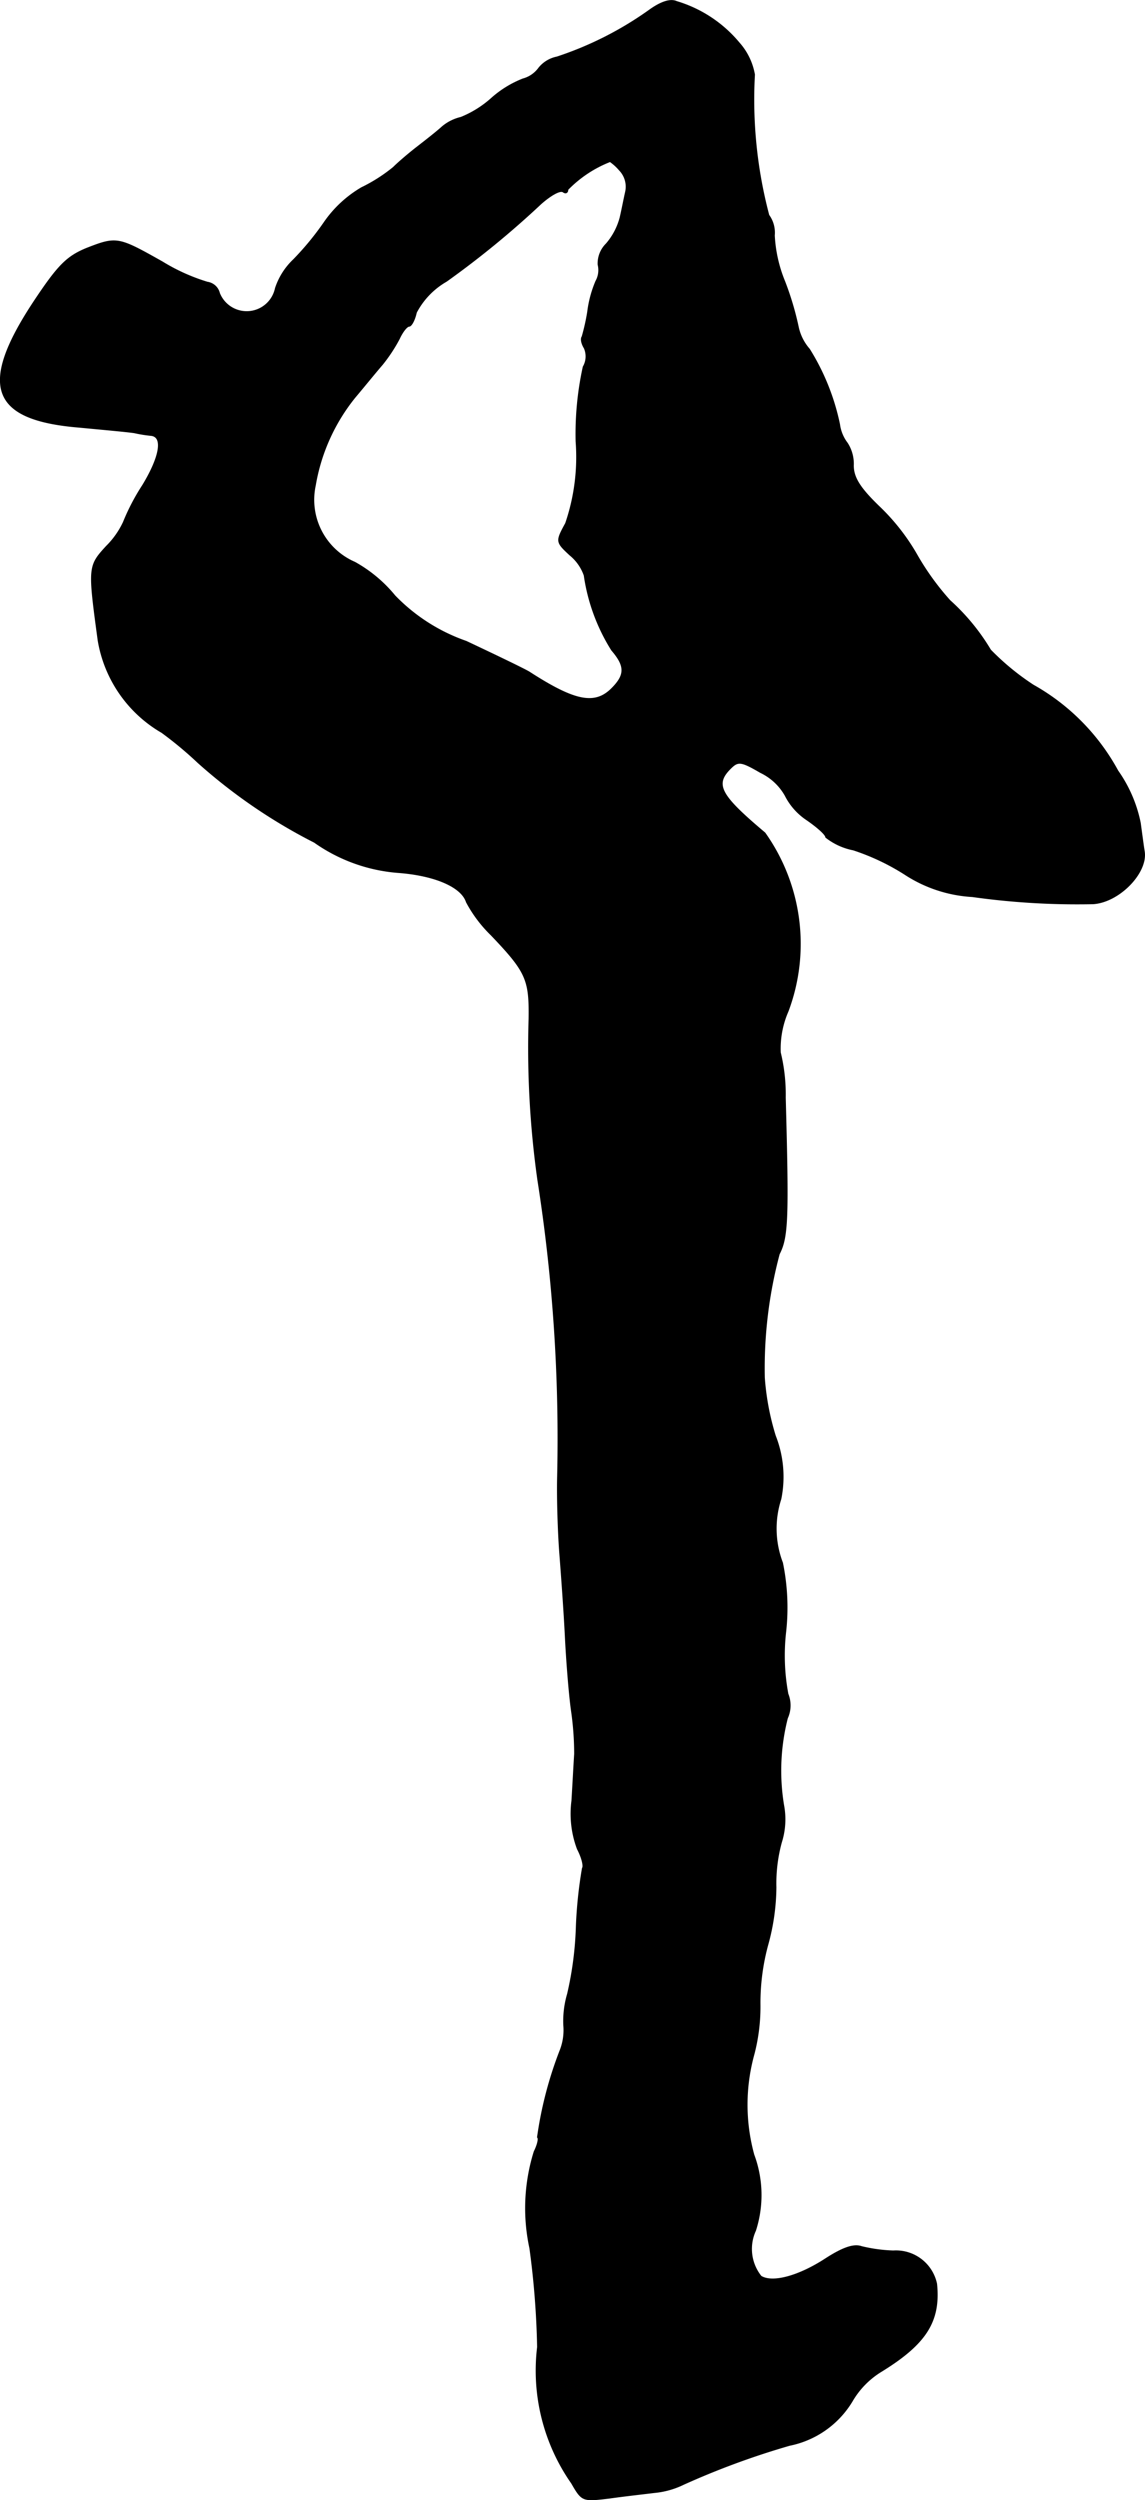
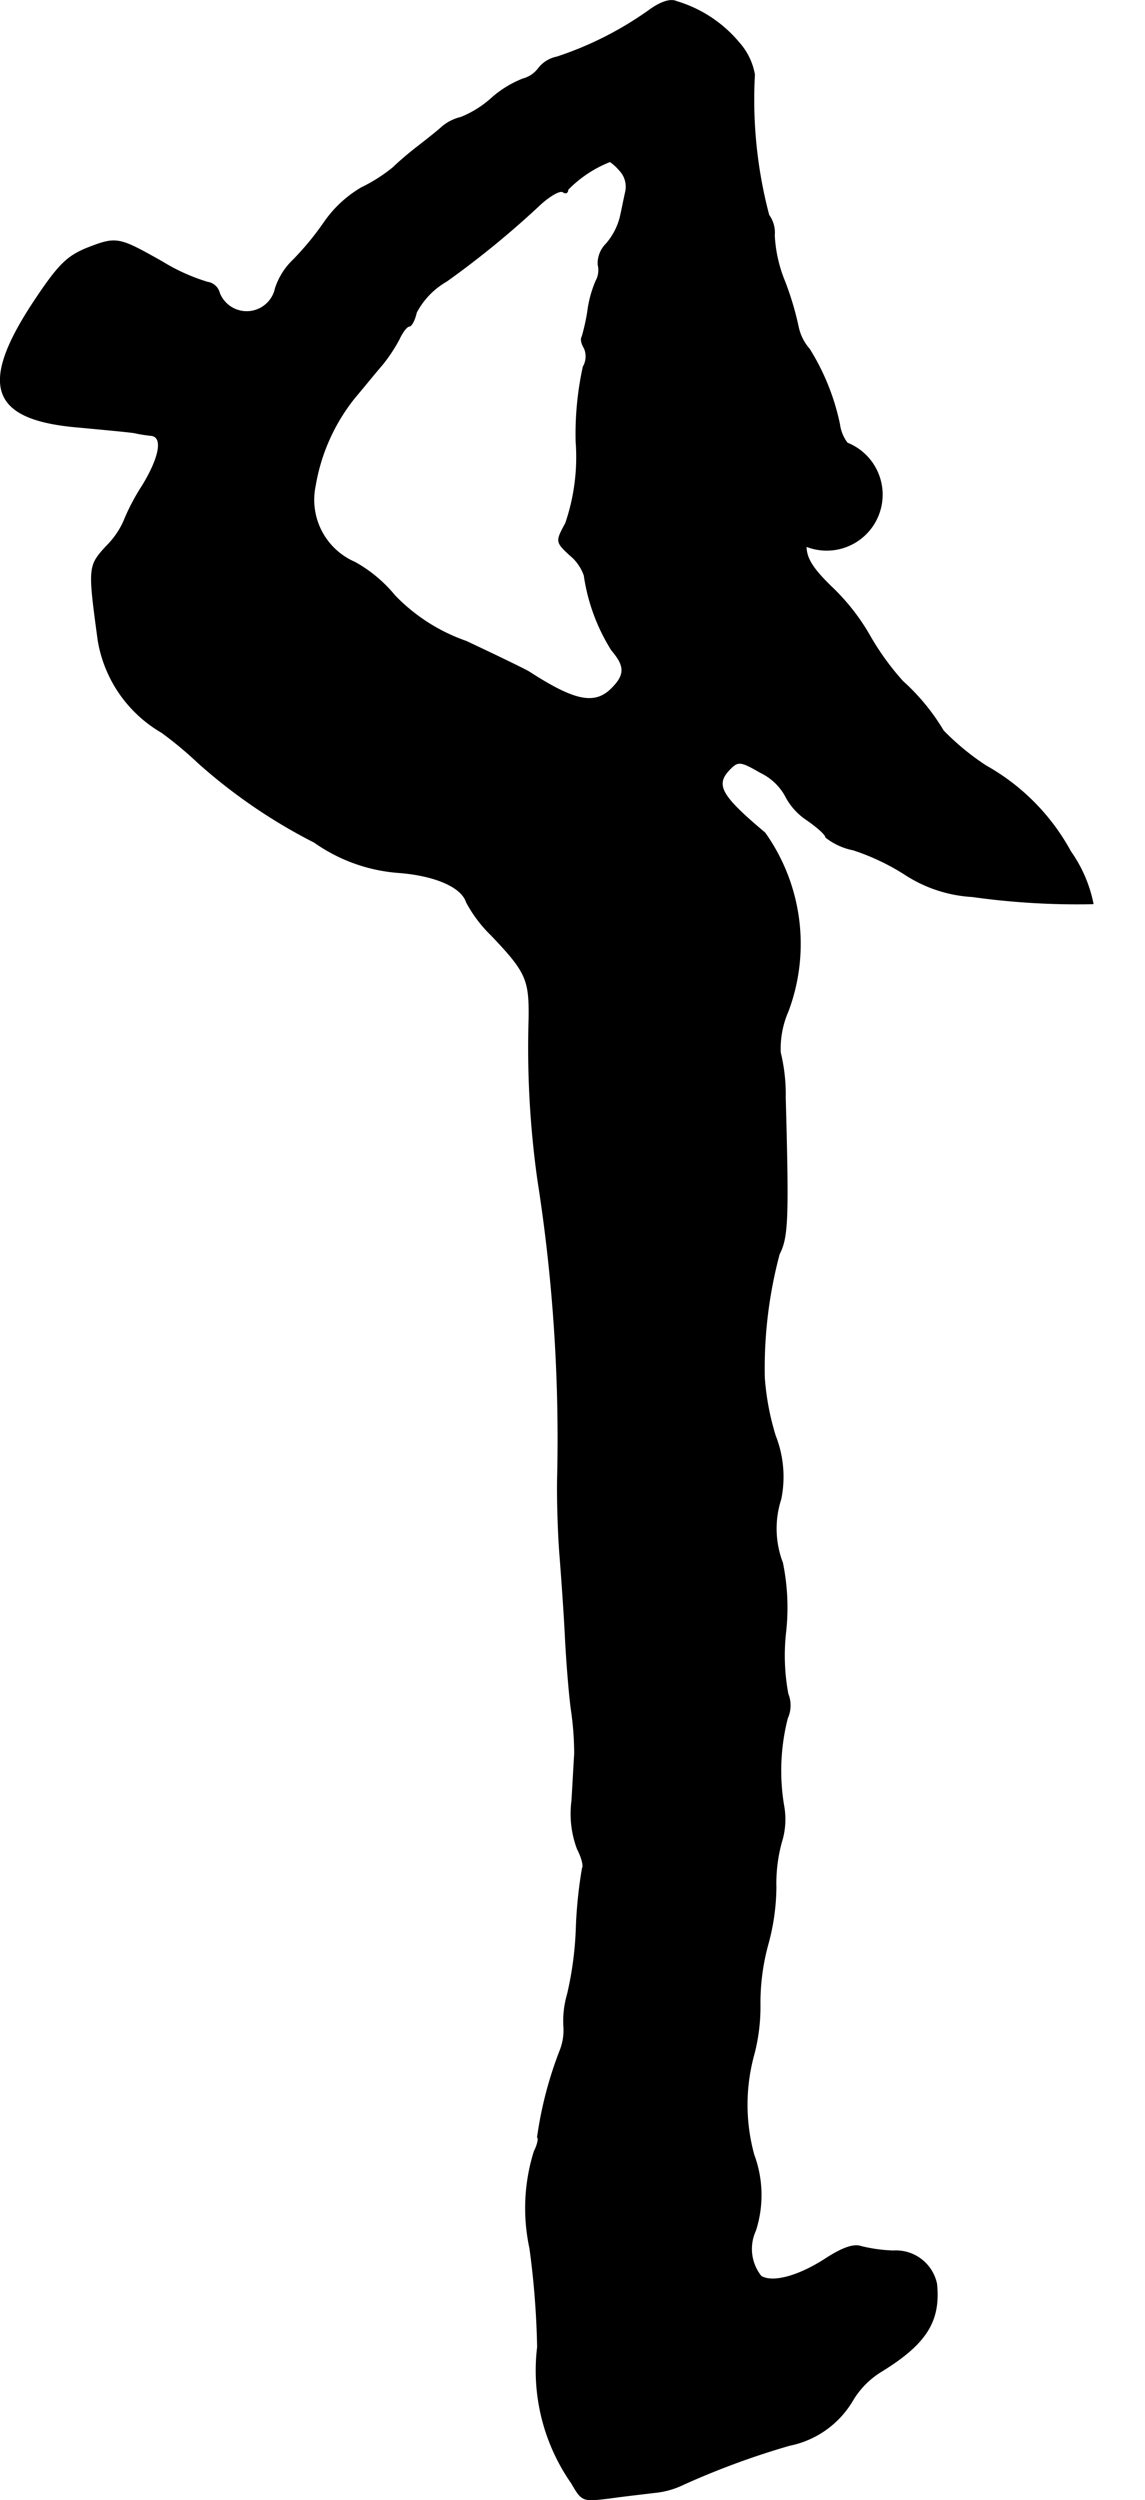
<svg xmlns="http://www.w3.org/2000/svg" version="1.1" width="4.458mm" height="9.728mm" viewBox="0 0 12.637 27.574">
  <defs>
    <style type="text/css">
      .a {
        stroke: #000;
        stroke-linecap: round;
        stroke-linejoin: round;
        stroke-width: 0.01px;
      }
    </style>
  </defs>
-   <path class="a" d="M7.164.113A3.794,3.794,0,0,1,6.147.628a.343.343,0,0,0-.2.121A.317.317,0,0,1,5.771.87a1.155,1.155,0,0,0-.345.212,1.153,1.153,0,0,1-.339.212.495.495,0,0,0-.206.103c-.067.061-.2.164-.285.23s-.2.164-.254.218a1.777,1.777,0,0,1-.351.224,1.294,1.294,0,0,0-.412.382,3.157,3.157,0,0,1-.339.412.763.763,0,0,0-.2.315.324.324,0,0,1-.618.055.16.16,0,0,0-.133-.121,2.13,2.13,0,0,1-.497-.224C1.307,2.615,1.289,2.609.962,2.736c-.224.091-.321.188-.594.6-.606.921-.466,1.296.509,1.375.248.024.521.048.606.061a1.525,1.525,0,0,0,.188.03c.133.018.091.242-.097.551a2.384,2.384,0,0,0-.212.406A.923.923,0,0,1,1.174,6.025c-.2.218-.2.23-.091,1.036A1.448,1.448,0,0,0,1.786,8.078a4.163,4.163,0,0,1,.4.333,6.01,6.01,0,0,0,1.284.878,1.848,1.848,0,0,0,.921.333c.406.03.703.157.757.327a1.471,1.471,0,0,0,.273.363c.388.406.424.491.418.921a10.464,10.464,0,0,0,.097,1.781,18.375,18.375,0,0,1,.218,3.271c-.006.23.006.612.024.848.018.23.048.642.061.909s.042.636.067.818a3.354,3.354,0,0,1,.036.485c-.006.085-.018.315-.03.515a1.106,1.106,0,0,0,.061.533c.048.091.073.188.055.212a4.973,4.973,0,0,0-.067.636,3.763,3.763,0,0,1-.097.751,1.06,1.06,0,0,0-.042.345.608.608,0,0,1-.036.267,4.274,4.274,0,0,0-.254.969c.018.012,0,.085-.036.157a2.095,2.095,0,0,0-.048,1.066,9.304,9.304,0,0,1,.085,1.09,2.167,2.167,0,0,0,.376,1.502c.115.2.121.2.418.164.17-.024.388-.048.491-.061a.933.933,0,0,0,.327-.091,8.739,8.739,0,0,1,1.169-.43,1.047,1.047,0,0,0,.69-.485.935.935,0,0,1,.327-.333c.491-.303.648-.551.606-.963a.458.458,0,0,0-.478-.363,1.691,1.691,0,0,1-.351-.048c-.085-.03-.206.012-.394.133-.297.194-.588.273-.715.194a.483.483,0,0,1-.061-.503,1.276,1.276,0,0,0-.018-.836A2.083,2.083,0,0,1,8.321,22.657a2.075,2.075,0,0,0,.067-.557,2.438,2.438,0,0,1,.085-.648,2.435,2.435,0,0,0,.091-.636A1.715,1.715,0,0,1,8.624,20.319a.839.839,0,0,0,.024-.412,2.342,2.342,0,0,1,.042-.957.34.34,0,0,0,.006-.267,2.302,2.302,0,0,1-.024-.69,2.452,2.452,0,0,0-.036-.757,1.054,1.054,0,0,1-.018-.703,1.234,1.234,0,0,0-.061-.697,2.852,2.852,0,0,1-.121-.642,4.88,4.88,0,0,1,.164-1.363c.097-.188.103-.4.067-1.726a1.957,1.957,0,0,0-.055-.497,1.025,1.025,0,0,1,.085-.454A2.114,2.114,0,0,0,8.442,9.186c-.497-.418-.557-.533-.382-.709.085-.085.115-.085.333.042a.62.62,0,0,1,.273.254.702.702,0,0,0,.236.267c.115.079.212.164.212.194a.709.709,0,0,0,.303.139,2.506,2.506,0,0,1,.575.273,1.517,1.517,0,0,0,.739.242,8.322,8.322,0,0,0,1.333.079c.291-.018.612-.351.563-.588-.006-.036-.024-.17-.042-.303a1.513,1.513,0,0,0-.248-.575,2.395,2.395,0,0,0-.933-.945,2.769,2.769,0,0,1-.472-.388,2.351,2.351,0,0,0-.448-.545,2.909,2.909,0,0,1-.357-.491,2.352,2.352,0,0,0-.43-.551c-.206-.2-.279-.315-.279-.448A.42.42,0,0,0,9.351,4.886.432.432,0,0,1,9.266,4.68a2.537,2.537,0,0,0-.333-.83.541.541,0,0,1-.121-.236,3.303,3.303,0,0,0-.151-.509,1.542,1.542,0,0,1-.115-.509.329.329,0,0,0-.061-.224A4.981,4.981,0,0,1,8.327.822a.709.709,0,0,0-.17-.351A1.43,1.43,0,0,0,7.467.016C7.401-.014,7.298.016,7.164.113ZM6.837,1.876a.262.262,0,0,1,.067.242c-.018.079-.042.206-.061.285a.727.727,0,0,1-.151.285.305.305,0,0,0-.091.23.249.249,0,0,1-.024.182,1.257,1.257,0,0,0-.091.339,2.287,2.287,0,0,1-.061.273c-.018.024-.006.079.024.127a.228.228,0,0,1-.012.206,3.464,3.464,0,0,0-.079.824,2.258,2.258,0,0,1-.115.902c-.109.2-.109.206.048.351a.502.502,0,0,1,.157.224,2.116,2.116,0,0,0,.303.824c.151.176.151.273,0,.424-.188.188-.412.139-.909-.182-.048-.03-.363-.182-.697-.339a2.014,2.014,0,0,1-.787-.503,1.532,1.532,0,0,0-.442-.369.751.751,0,0,1-.436-.848,2.101,2.101,0,0,1,.436-.969c.097-.115.23-.279.303-.363a1.767,1.767,0,0,0,.188-.285c.036-.079.085-.139.109-.139s.061-.067.079-.151a.856.856,0,0,1,.333-.345,10.089,10.089,0,0,0,1.042-.854c.103-.091.206-.151.242-.133.03.024.055.012.055-.024a1.323,1.323,0,0,1,.466-.309A.547.547,0,0,1,6.837,1.876Z" />
+   <path class="a" d="M7.164.113A3.794,3.794,0,0,1,6.147.628a.343.343,0,0,0-.2.121A.317.317,0,0,1,5.771.87a1.155,1.155,0,0,0-.345.212,1.153,1.153,0,0,1-.339.212.495.495,0,0,0-.206.103c-.067.061-.2.164-.285.23s-.2.164-.254.218a1.777,1.777,0,0,1-.351.224,1.294,1.294,0,0,0-.412.382,3.157,3.157,0,0,1-.339.412.763.763,0,0,0-.2.315.324.324,0,0,1-.618.055.16.16,0,0,0-.133-.121,2.13,2.13,0,0,1-.497-.224C1.307,2.615,1.289,2.609.962,2.736c-.224.091-.321.188-.594.6-.606.921-.466,1.296.509,1.375.248.024.521.048.606.061a1.525,1.525,0,0,0,.188.03c.133.018.091.242-.097.551a2.384,2.384,0,0,0-.212.406A.923.923,0,0,1,1.174,6.025c-.2.218-.2.23-.091,1.036A1.448,1.448,0,0,0,1.786,8.078a4.163,4.163,0,0,1,.4.333,6.01,6.01,0,0,0,1.284.878,1.848,1.848,0,0,0,.921.333c.406.03.703.157.757.327a1.471,1.471,0,0,0,.273.363c.388.406.424.491.418.921a10.464,10.464,0,0,0,.097,1.781,18.375,18.375,0,0,1,.218,3.271c-.006.23.006.612.024.848.018.23.048.642.061.909s.042.636.067.818a3.354,3.354,0,0,1,.036.485c-.006.085-.018.315-.03.515a1.106,1.106,0,0,0,.061.533c.048.091.073.188.055.212a4.973,4.973,0,0,0-.067.636,3.763,3.763,0,0,1-.097.751,1.06,1.06,0,0,0-.042.345.608.608,0,0,1-.036.267,4.274,4.274,0,0,0-.254.969c.018.012,0,.085-.036.157a2.095,2.095,0,0,0-.048,1.066,9.304,9.304,0,0,1,.085,1.09,2.167,2.167,0,0,0,.376,1.502c.115.2.121.2.418.164.17-.024.388-.048.491-.061a.933.933,0,0,0,.327-.091,8.739,8.739,0,0,1,1.169-.43,1.047,1.047,0,0,0,.69-.485.935.935,0,0,1,.327-.333c.491-.303.648-.551.606-.963a.458.458,0,0,0-.478-.363,1.691,1.691,0,0,1-.351-.048c-.085-.03-.206.012-.394.133-.297.194-.588.273-.715.194a.483.483,0,0,1-.061-.503,1.276,1.276,0,0,0-.018-.836A2.083,2.083,0,0,1,8.321,22.657a2.075,2.075,0,0,0,.067-.557,2.438,2.438,0,0,1,.085-.648,2.435,2.435,0,0,0,.091-.636A1.715,1.715,0,0,1,8.624,20.319a.839.839,0,0,0,.024-.412,2.342,2.342,0,0,1,.042-.957.34.34,0,0,0,.006-.267,2.302,2.302,0,0,1-.024-.69,2.452,2.452,0,0,0-.036-.757,1.054,1.054,0,0,1-.018-.703,1.234,1.234,0,0,0-.061-.697,2.852,2.852,0,0,1-.121-.642,4.88,4.88,0,0,1,.164-1.363c.097-.188.103-.4.067-1.726a1.957,1.957,0,0,0-.055-.497,1.025,1.025,0,0,1,.085-.454A2.114,2.114,0,0,0,8.442,9.186c-.497-.418-.557-.533-.382-.709.085-.085.115-.085.333.042a.62.62,0,0,1,.273.254.702.702,0,0,0,.236.267c.115.079.212.164.212.194a.709.709,0,0,0,.303.139,2.506,2.506,0,0,1,.575.273,1.517,1.517,0,0,0,.739.242,8.322,8.322,0,0,0,1.333.079a1.513,1.513,0,0,0-.248-.575,2.395,2.395,0,0,0-.933-.945,2.769,2.769,0,0,1-.472-.388,2.351,2.351,0,0,0-.448-.545,2.909,2.909,0,0,1-.357-.491,2.352,2.352,0,0,0-.43-.551c-.206-.2-.279-.315-.279-.448A.42.42,0,0,0,9.351,4.886.432.432,0,0,1,9.266,4.68a2.537,2.537,0,0,0-.333-.83.541.541,0,0,1-.121-.236,3.303,3.303,0,0,0-.151-.509,1.542,1.542,0,0,1-.115-.509.329.329,0,0,0-.061-.224A4.981,4.981,0,0,1,8.327.822a.709.709,0,0,0-.17-.351A1.43,1.43,0,0,0,7.467.016C7.401-.014,7.298.016,7.164.113ZM6.837,1.876a.262.262,0,0,1,.067.242c-.018.079-.042.206-.061.285a.727.727,0,0,1-.151.285.305.305,0,0,0-.091.23.249.249,0,0,1-.024.182,1.257,1.257,0,0,0-.091.339,2.287,2.287,0,0,1-.061.273c-.018.024-.006.079.024.127a.228.228,0,0,1-.012.206,3.464,3.464,0,0,0-.079.824,2.258,2.258,0,0,1-.115.902c-.109.2-.109.206.048.351a.502.502,0,0,1,.157.224,2.116,2.116,0,0,0,.303.824c.151.176.151.273,0,.424-.188.188-.412.139-.909-.182-.048-.03-.363-.182-.697-.339a2.014,2.014,0,0,1-.787-.503,1.532,1.532,0,0,0-.442-.369.751.751,0,0,1-.436-.848,2.101,2.101,0,0,1,.436-.969c.097-.115.23-.279.303-.363a1.767,1.767,0,0,0,.188-.285c.036-.079.085-.139.109-.139s.061-.067.079-.151a.856.856,0,0,1,.333-.345,10.089,10.089,0,0,0,1.042-.854c.103-.091.206-.151.242-.133.03.024.055.012.055-.024a1.323,1.323,0,0,1,.466-.309A.547.547,0,0,1,6.837,1.876Z" />
</svg>